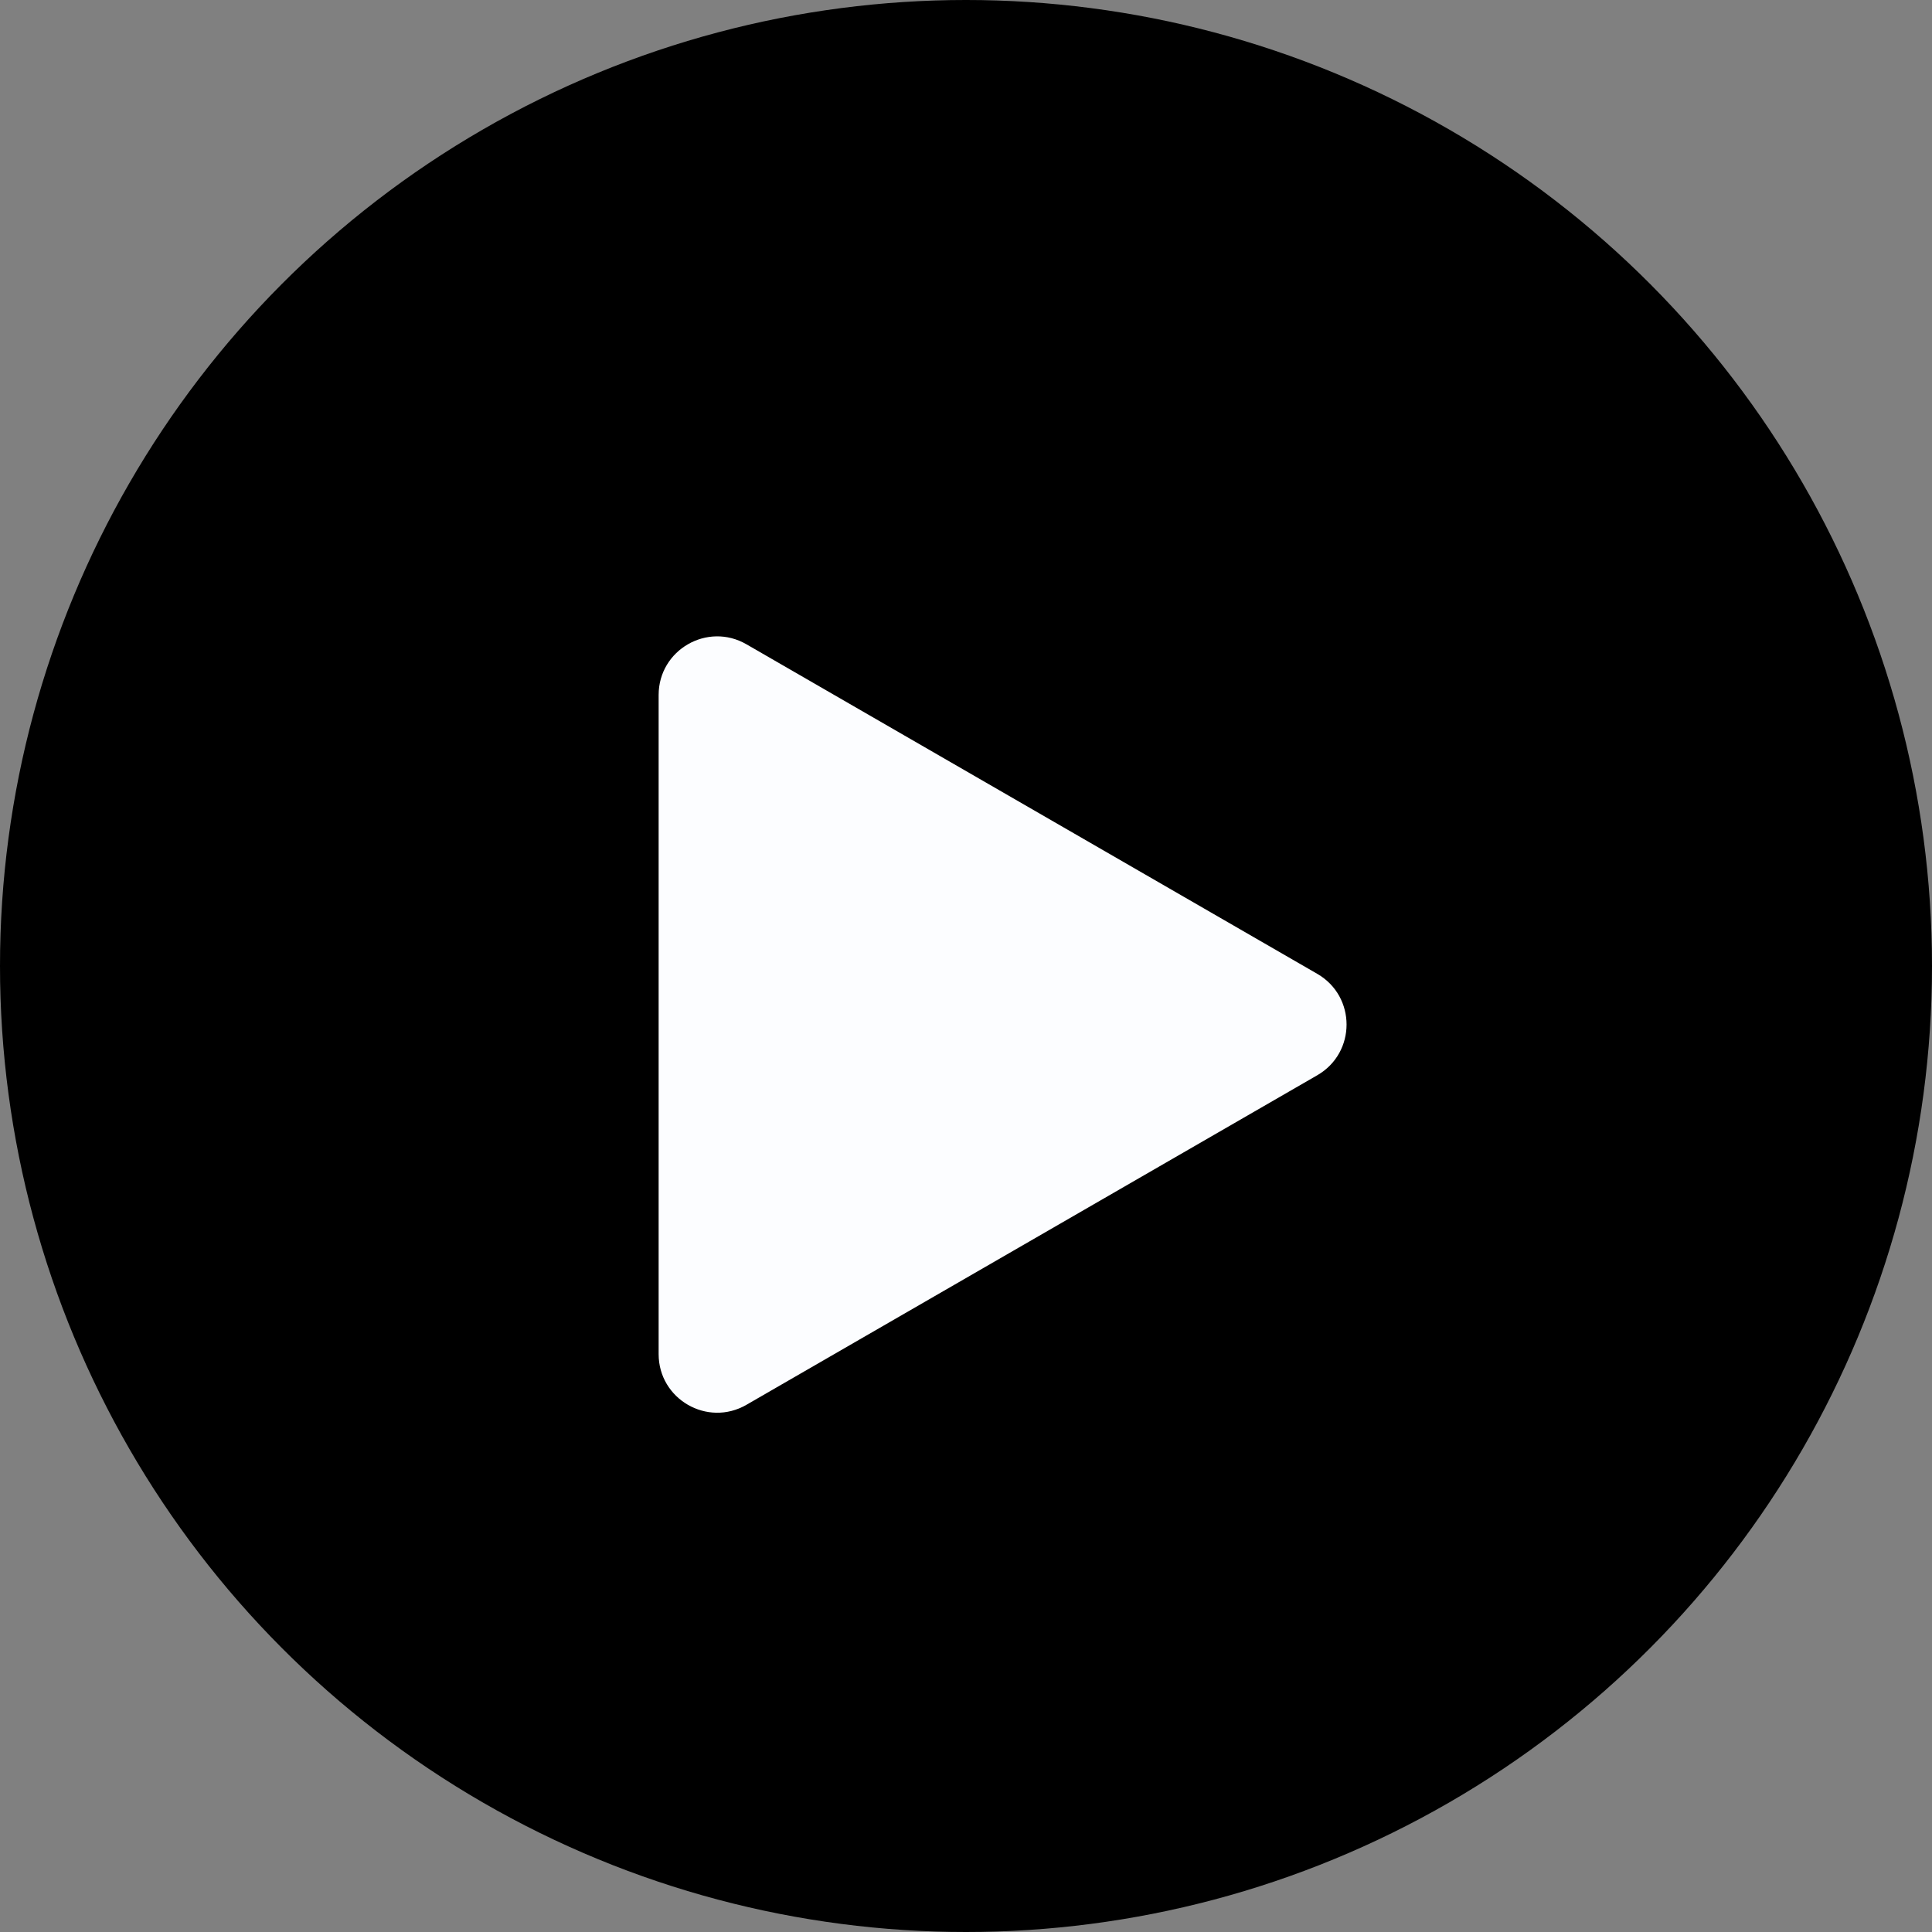
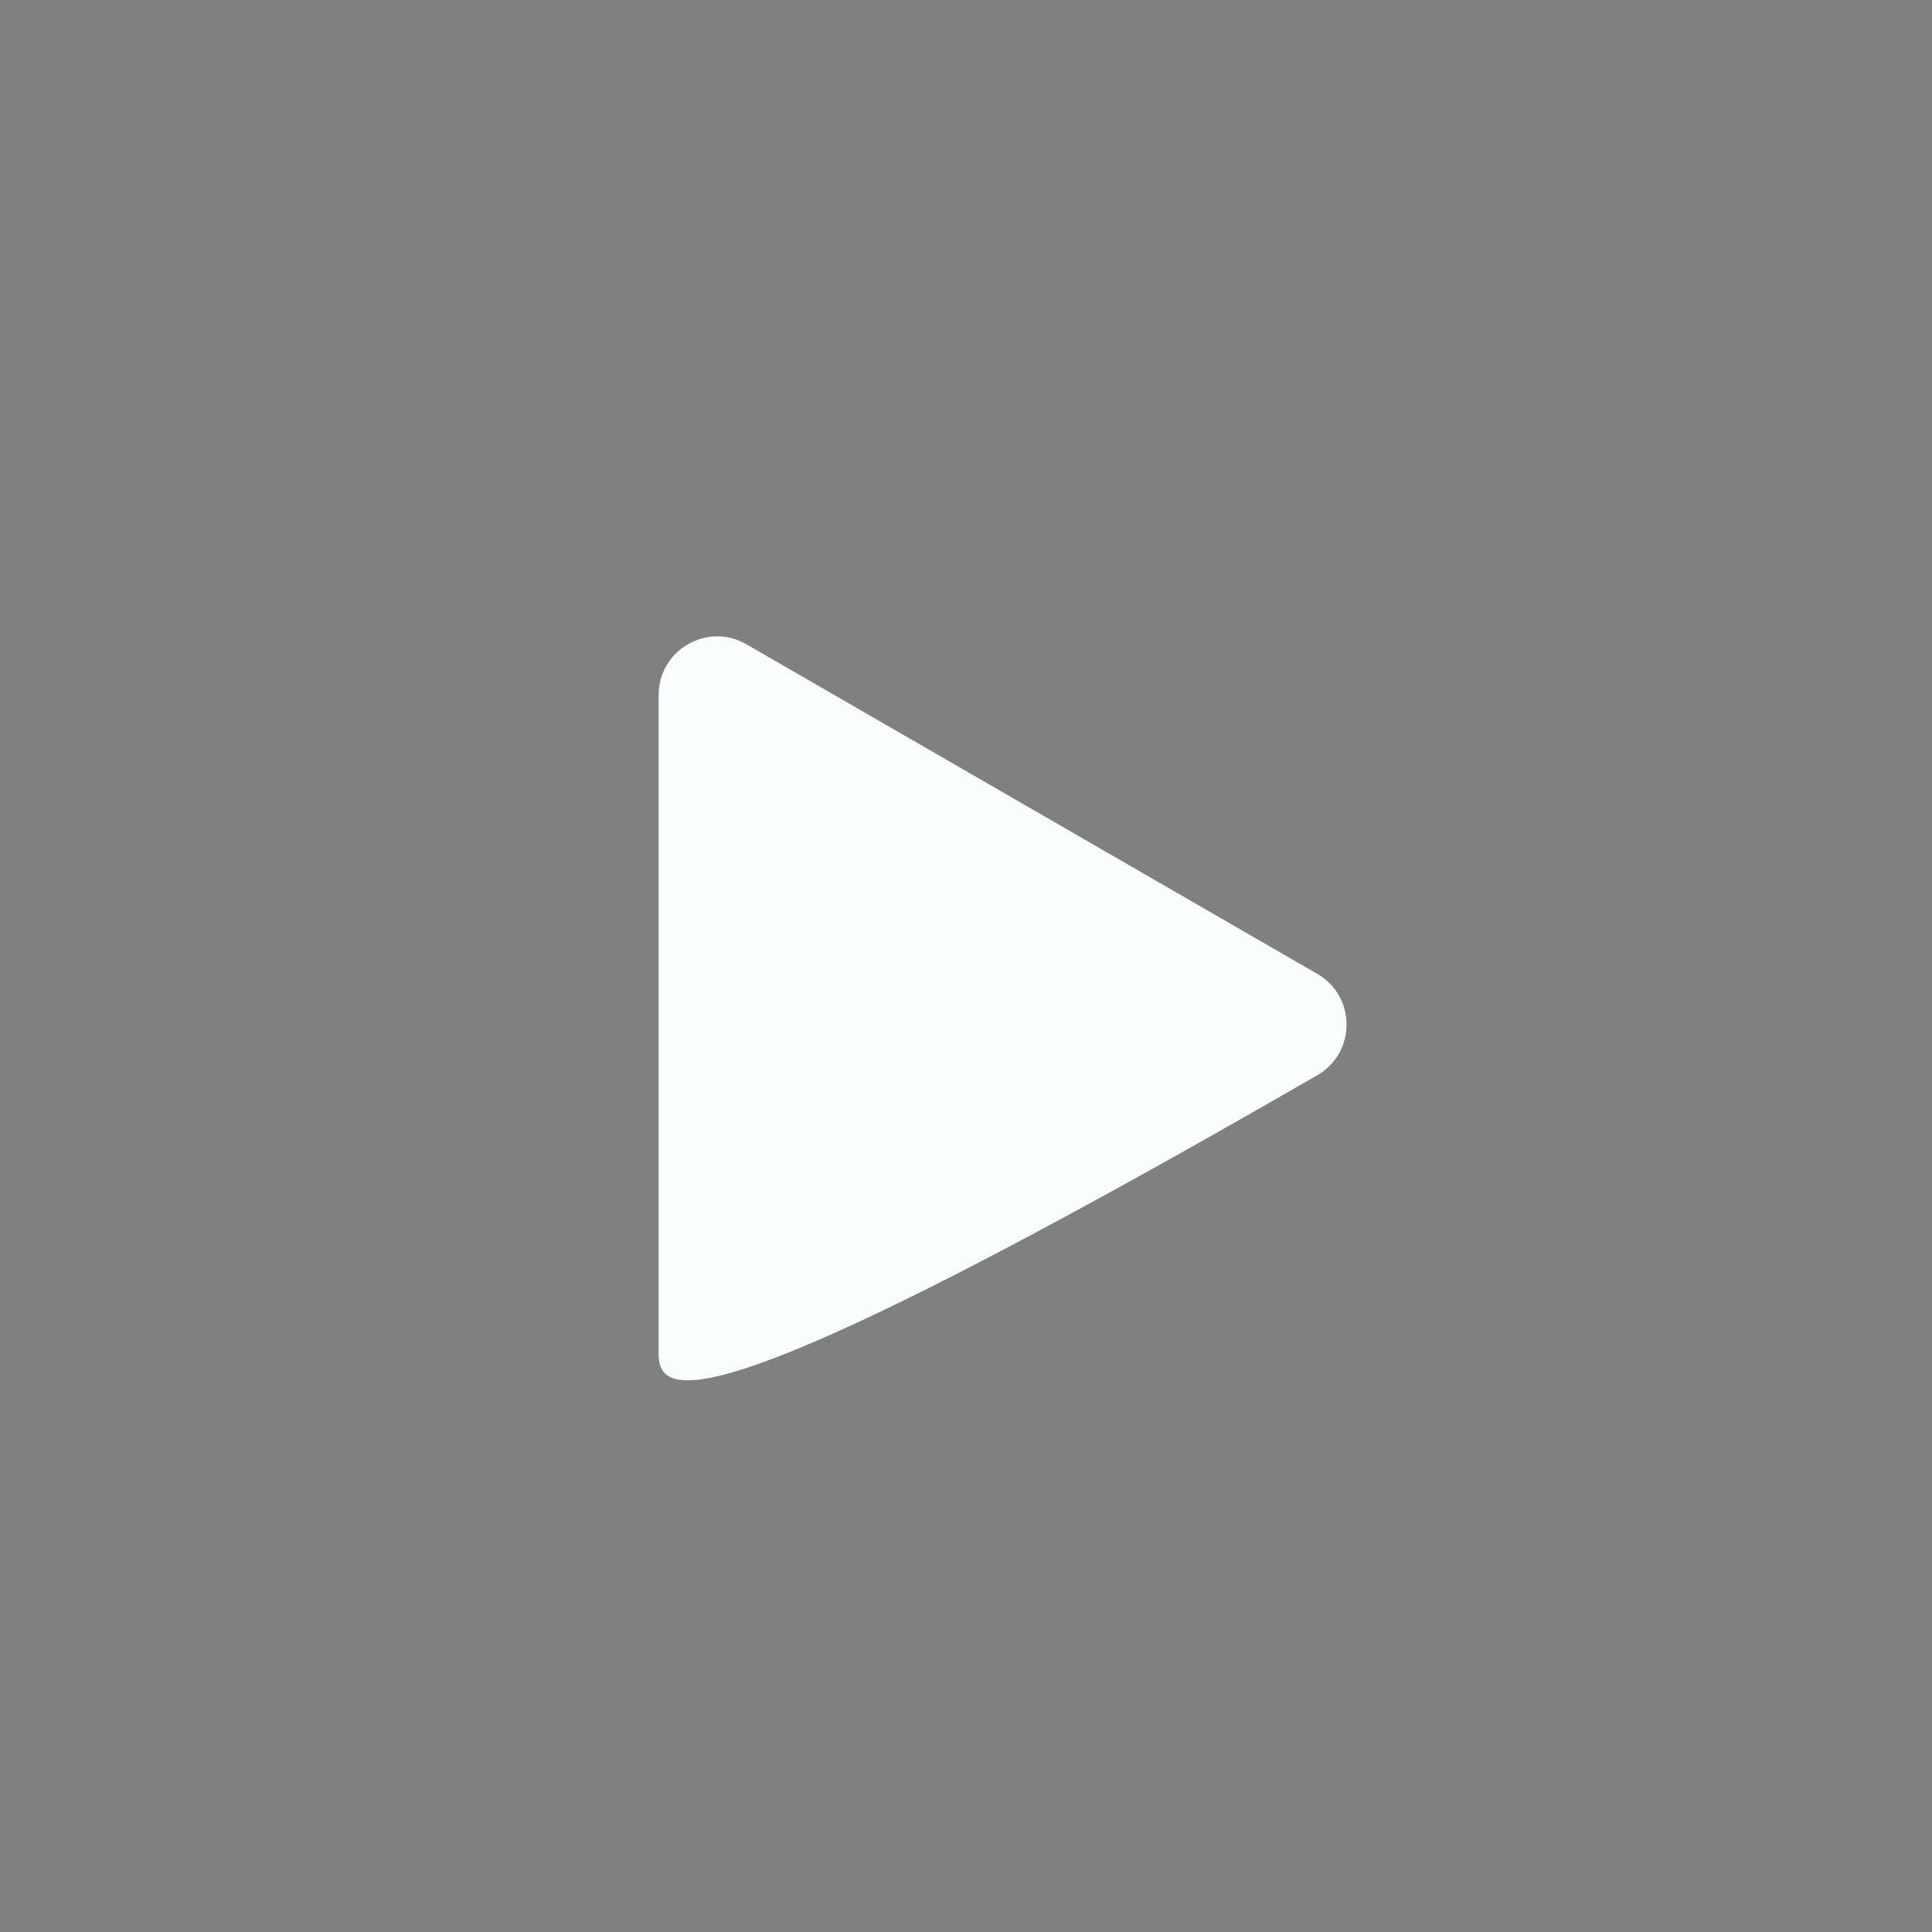
<svg xmlns="http://www.w3.org/2000/svg" width="33" height="33" viewBox="0 0 33 33" fill="none">
  <rect x="0" y="0" width="33" height="33" fill="#808080" stroke="none" />
-   <circle cx="16.5" cy="16.5" r="16.5" fill="url(#paint0_linear_225_1482)" />
-   <path d="M22.5 16.634C23.167 17.019 23.167 17.981 22.5 18.366L12.75 23.995C12.083 24.38 11.25 23.899 11.25 23.129L11.25 11.871C11.25 11.101 12.083 10.62 12.75 11.005L22.5 16.634Z" fill="#FCFDFF" />
+   <path d="M22.5 16.634C23.167 17.019 23.167 17.981 22.5 18.366C12.083 24.38 11.25 23.899 11.25 23.129L11.25 11.871C11.25 11.101 12.083 10.62 12.75 11.005L22.5 16.634Z" fill="#FCFDFF" />
  <defs>
    <linearGradient id="paint0_linear_225_1482" x1="8.15794e-08" y1="17.16" x2="33" y2="21.12" gradientUnits="userSpaceOnUse">
      <stop offset="0.031" stopColor="#f73426" />
      <stop offset="0.948" stopColor="#E22838" />
    </linearGradient>
  </defs>
</svg>